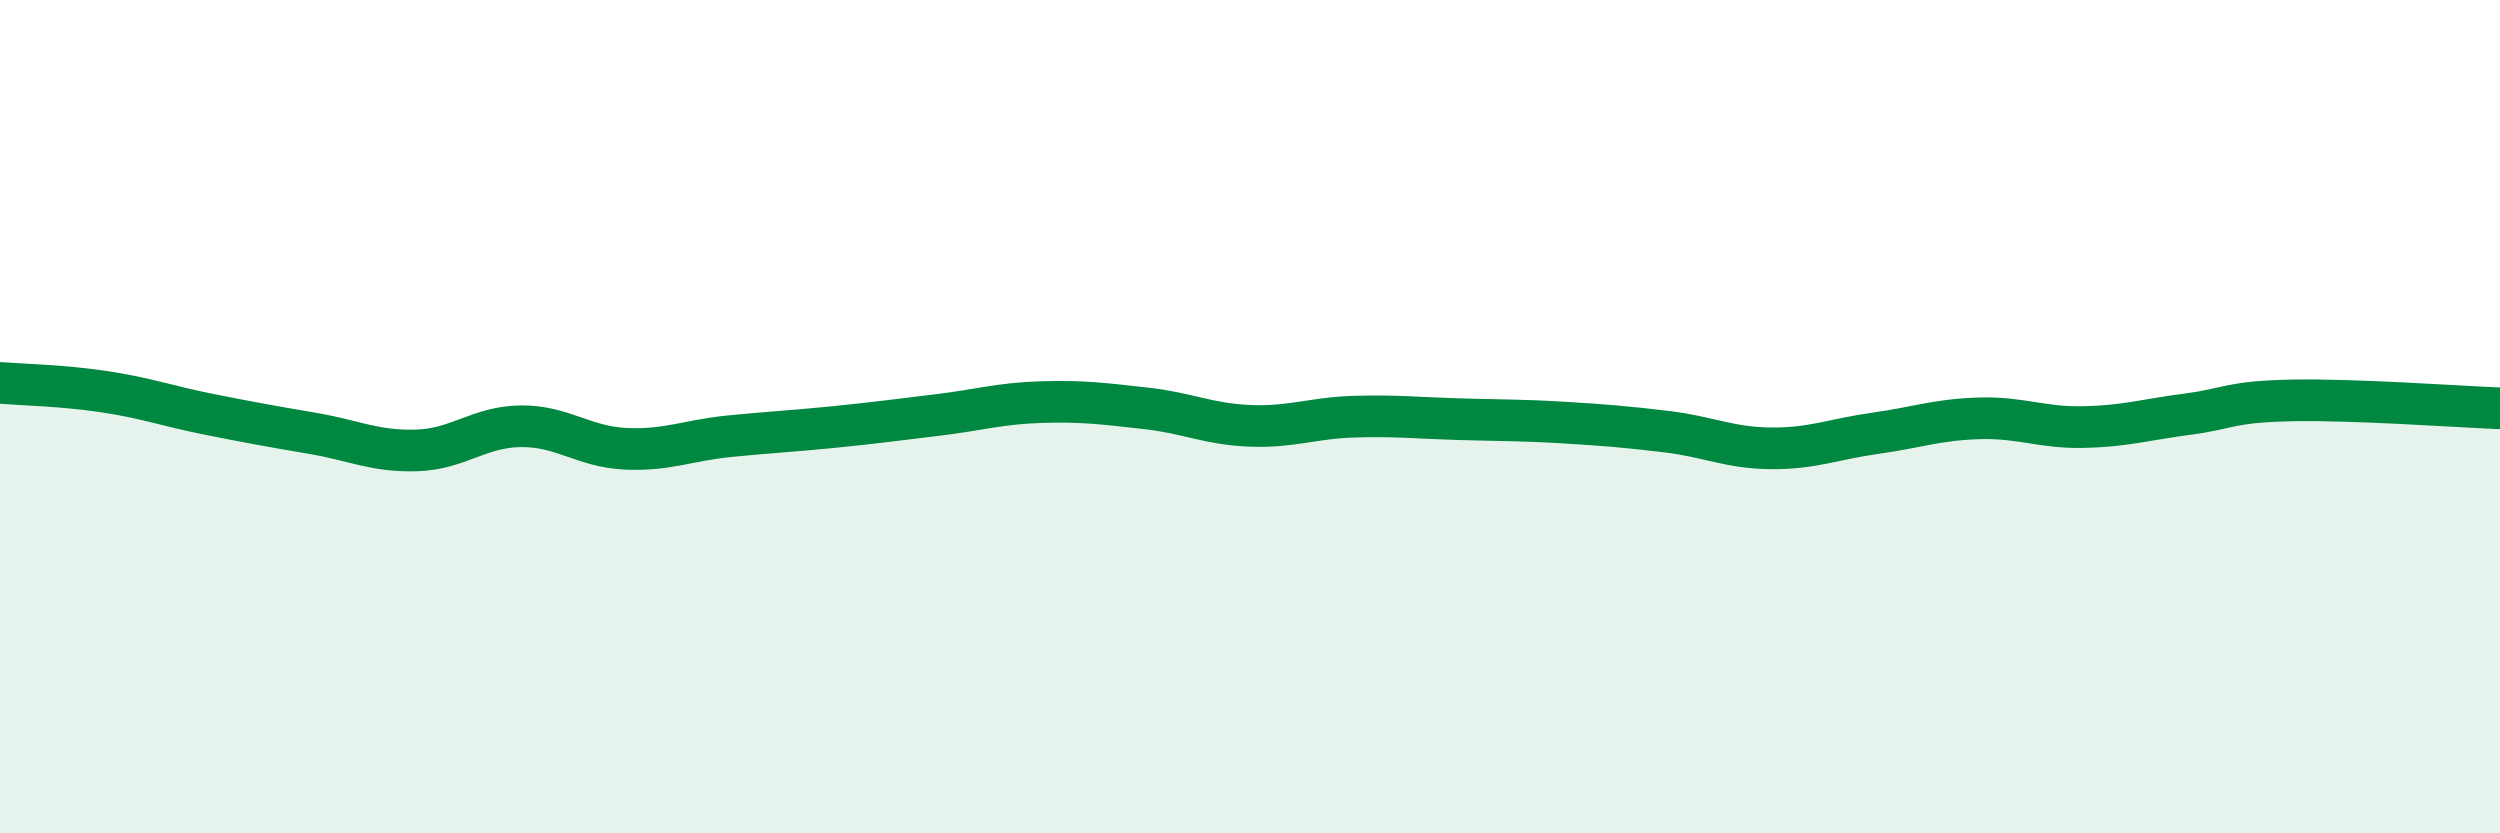
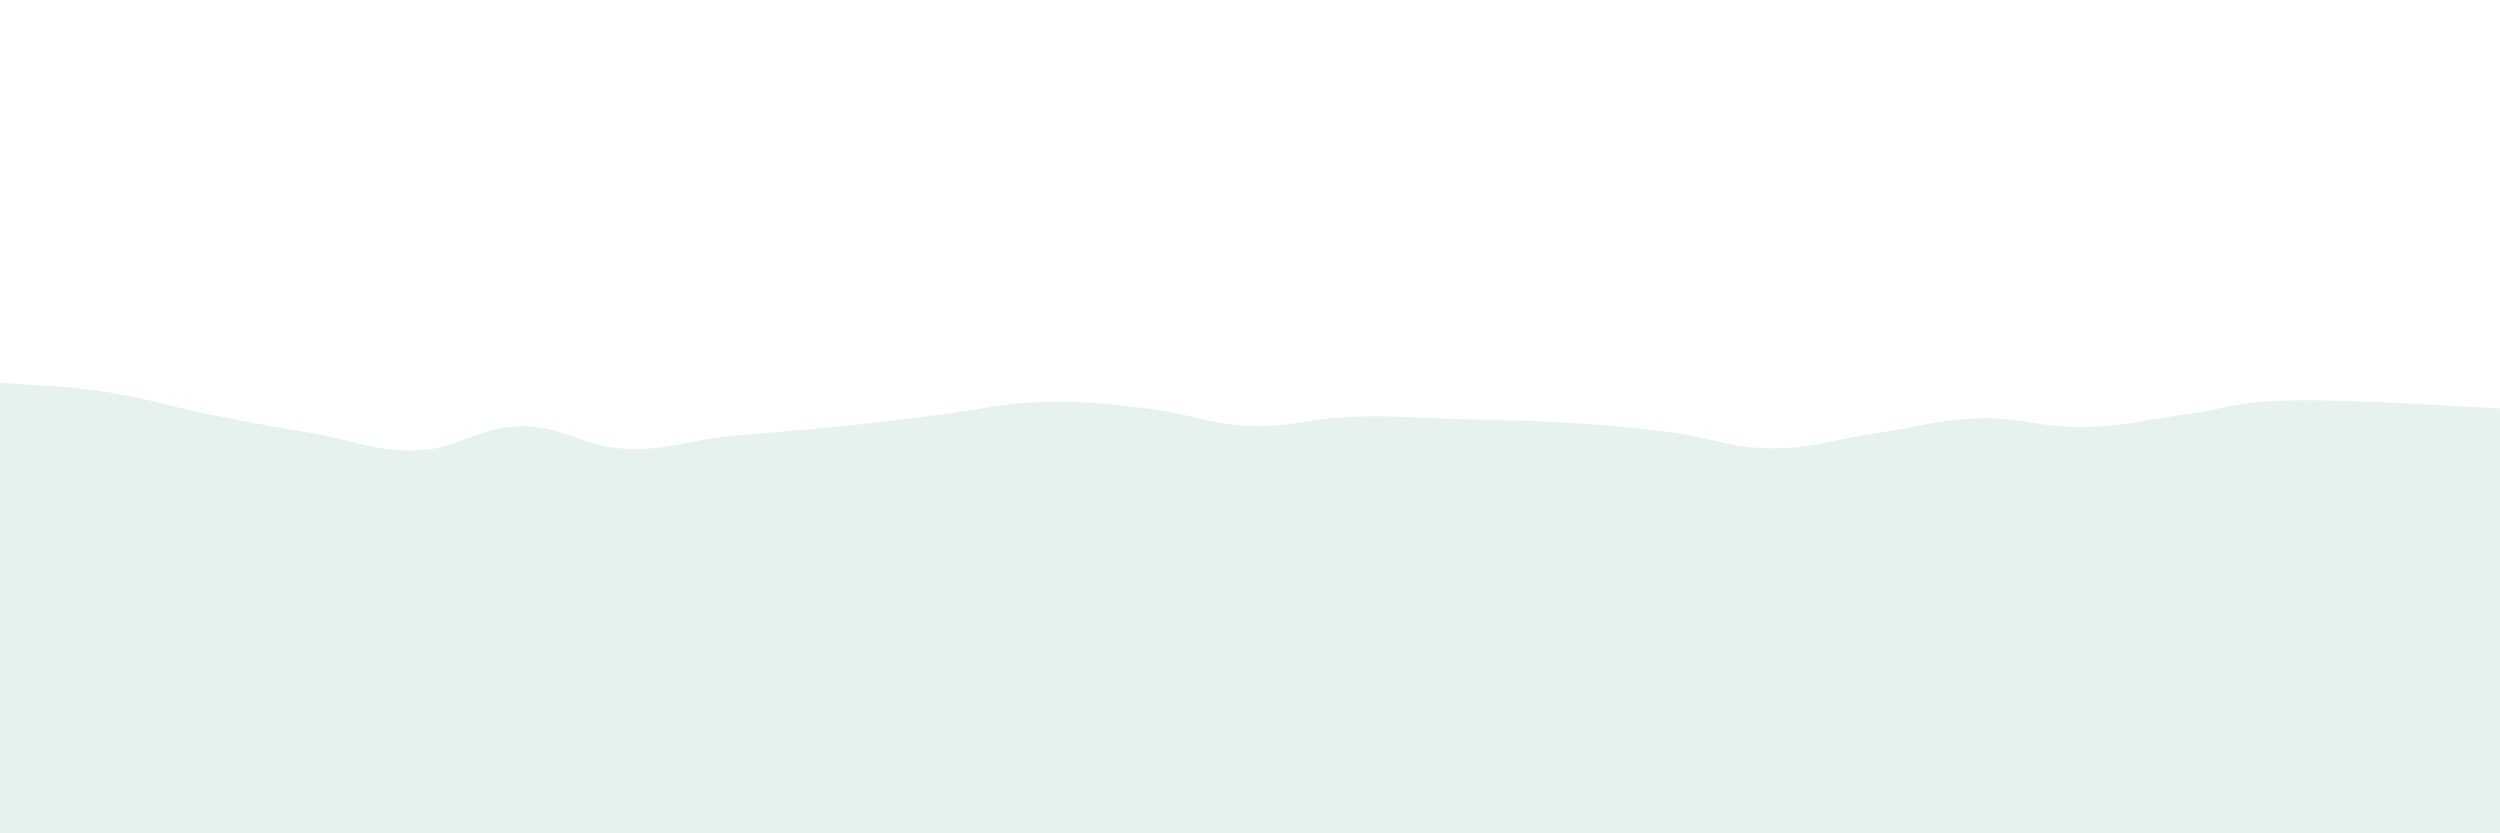
<svg xmlns="http://www.w3.org/2000/svg" width="60" height="20" viewBox="0 0 60 20">
  <path d="M 0,9.19 C 0.5,9.23 1.5,9.25 2.5,9.4 C 3.5,9.55 4,9.74 5,9.94 C 6,10.14 6.5,10.23 7.5,10.4 C 8.5,10.57 9,10.84 10,10.81 C 11,10.78 11.5,10.24 12.5,10.23 C 13.5,10.22 14,10.72 15,10.77 C 16,10.82 16.5,10.57 17.5,10.47 C 18.5,10.37 19,10.35 20,10.25 C 21,10.15 21.5,10.08 22.5,9.96 C 23.5,9.84 24,9.68 25,9.65 C 26,9.62 26.5,9.69 27.5,9.8 C 28.5,9.91 29,10.18 30,10.22 C 31,10.26 31.5,10.03 32.5,10 C 33.5,9.97 34,10.03 35,10.06 C 36,10.09 36.5,10.08 37.5,10.14 C 38.5,10.2 39,10.24 40,10.36 C 41,10.48 41.5,10.75 42.5,10.76 C 43.5,10.77 44,10.54 45,10.4 C 46,10.26 46.5,10.07 47.5,10.04 C 48.5,10.01 49,10.27 50,10.25 C 51,10.23 51.5,10.07 52.5,9.94 C 53.5,9.81 53.5,9.64 55,9.61 C 56.5,9.58 59,9.76 60,9.8L60 20L0 20Z" fill="#008740" opacity="0.1" stroke-linecap="round" stroke-linejoin="round" />
-   <path d="M 0,9.19 C 0.5,9.23 1.5,9.25 2.5,9.4 C 3.5,9.55 4,9.74 5,9.94 C 6,10.14 6.5,10.23 7.5,10.4 C 8.5,10.57 9,10.84 10,10.81 C 11,10.78 11.5,10.24 12.5,10.23 C 13.5,10.22 14,10.72 15,10.77 C 16,10.82 16.5,10.57 17.5,10.47 C 18.5,10.37 19,10.35 20,10.25 C 21,10.15 21.5,10.08 22.5,9.96 C 23.5,9.84 24,9.68 25,9.65 C 26,9.62 26.5,9.69 27.5,9.8 C 28.5,9.91 29,10.18 30,10.22 C 31,10.26 31.5,10.03 32.5,10 C 33.5,9.97 34,10.03 35,10.06 C 36,10.09 36.5,10.08 37.5,10.14 C 38.5,10.2 39,10.24 40,10.36 C 41,10.48 41.5,10.75 42.5,10.76 C 43.5,10.77 44,10.54 45,10.4 C 46,10.26 46.5,10.07 47.5,10.04 C 48.5,10.01 49,10.27 50,10.25 C 51,10.23 51.5,10.07 52.5,9.94 C 53.5,9.81 53.5,9.64 55,9.61 C 56.5,9.58 59,9.76 60,9.8" stroke="#008740" stroke-width="1" fill="none" stroke-linecap="round" stroke-linejoin="round" />
</svg>